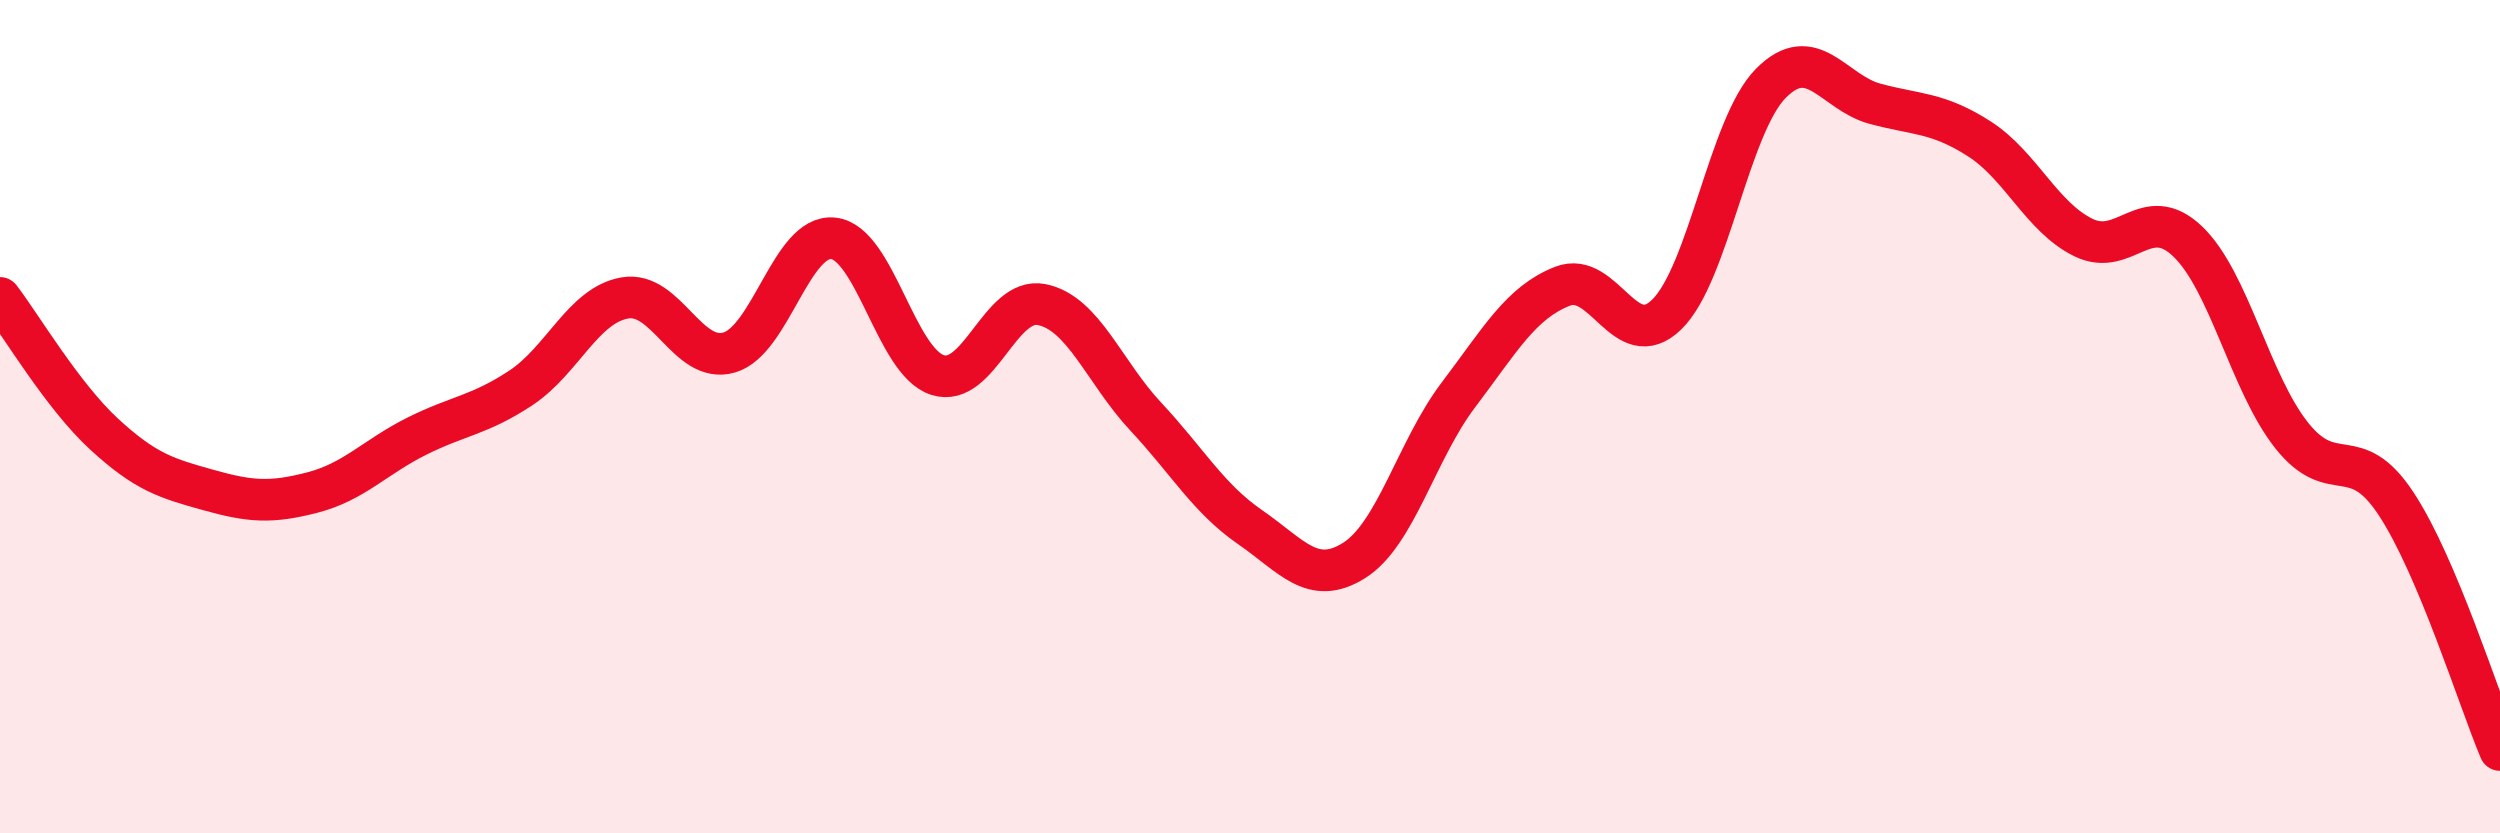
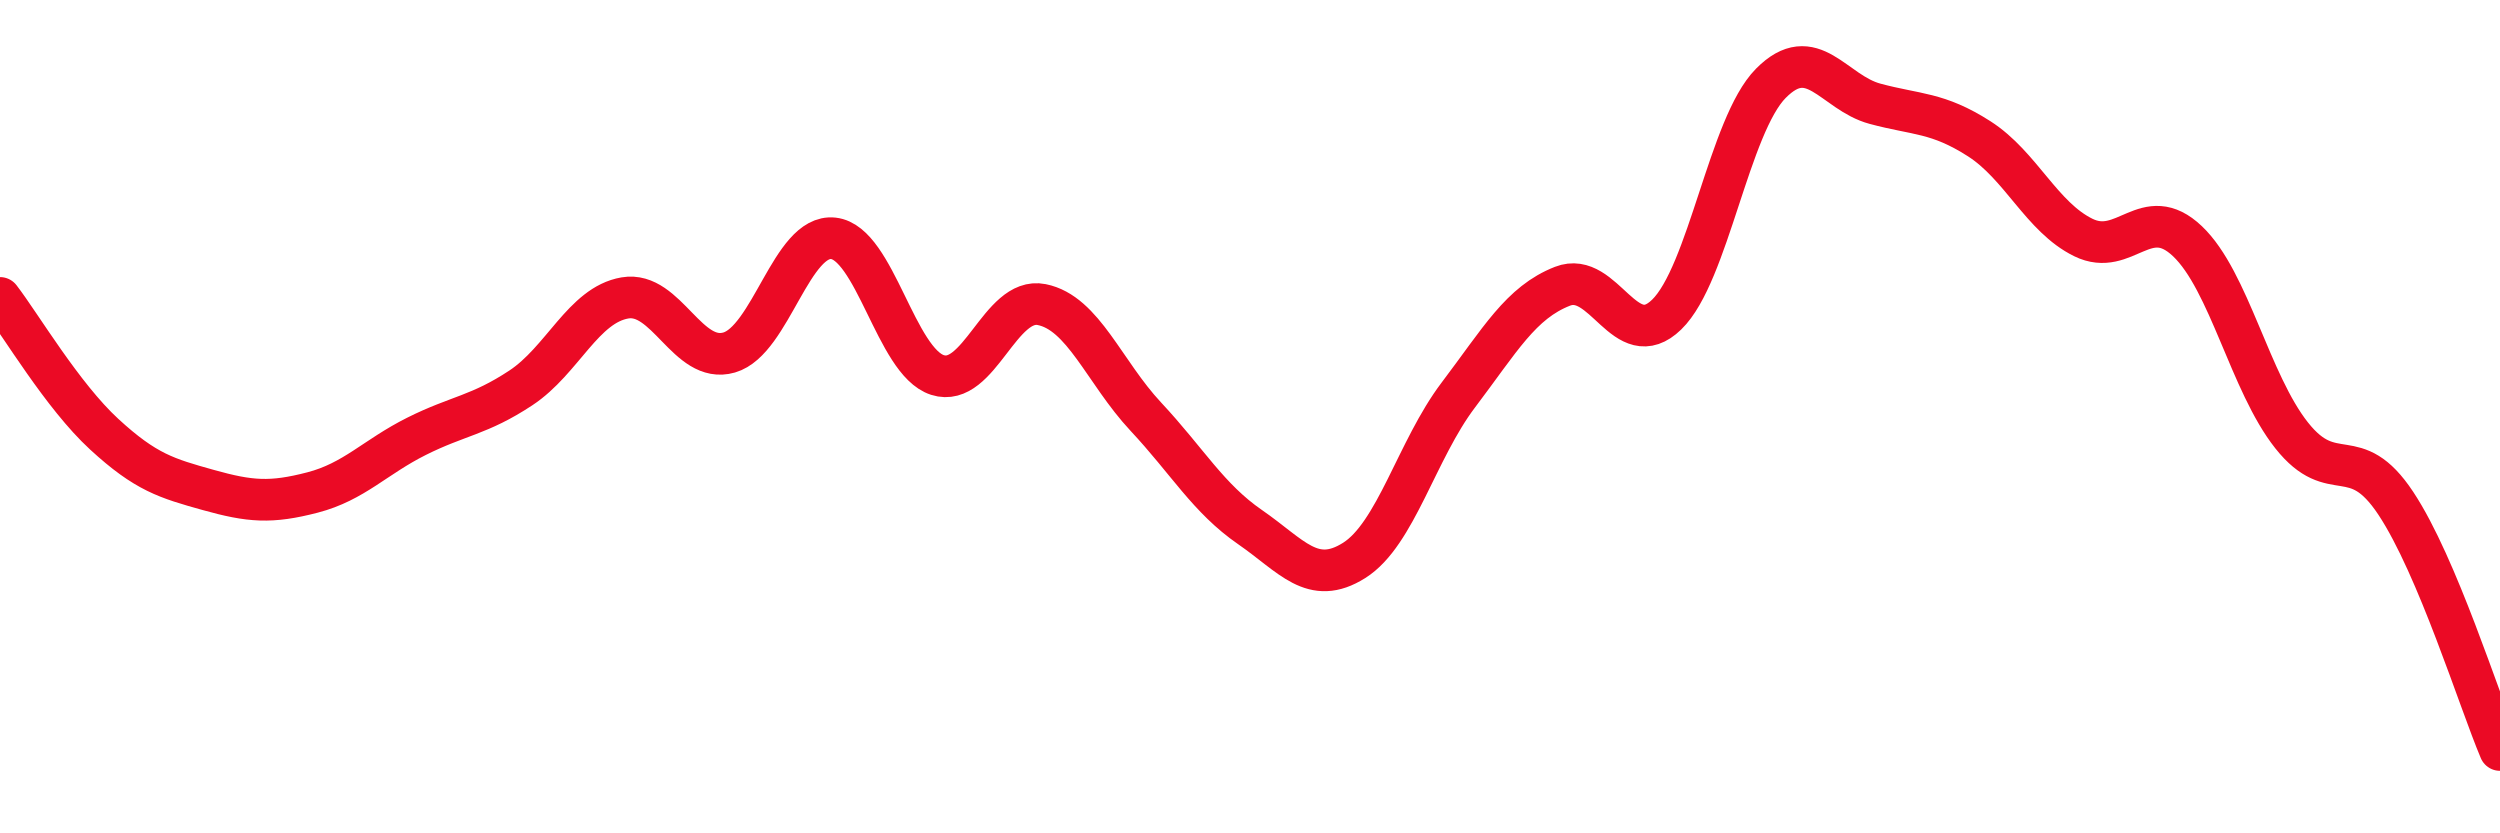
<svg xmlns="http://www.w3.org/2000/svg" width="60" height="20" viewBox="0 0 60 20">
-   <path d="M 0,7.15 C 0.5,7.8 1.5,9.5 2.5,10.42 C 3.5,11.34 4,11.48 5,11.76 C 6,12.04 6.5,12.08 7.5,11.82 C 8.5,11.56 9,10.97 10,10.47 C 11,9.97 11.5,9.97 12.5,9.31 C 13.5,8.65 14,7.32 15,7.15 C 16,6.98 16.5,8.75 17.5,8.46 C 18.5,8.17 19,5.61 20,5.72 C 21,5.83 21.5,8.68 22.5,9 C 23.5,9.32 24,7.11 25,7.31 C 26,7.51 26.5,8.93 27.5,10 C 28.5,11.07 29,11.96 30,12.65 C 31,13.34 31.5,14.08 32.5,13.45 C 33.5,12.82 34,10.8 35,9.48 C 36,8.16 36.5,7.26 37.5,6.87 C 38.5,6.48 39,8.52 40,7.55 C 41,6.58 41.5,3.01 42.5,2 C 43.5,0.99 44,2.22 45,2.49 C 46,2.76 46.5,2.69 47.5,3.33 C 48.5,3.97 49,5.21 50,5.7 C 51,6.19 51.5,4.84 52.5,5.79 C 53.5,6.74 54,9.19 55,10.45 C 56,11.71 56.5,10.57 57.5,12.08 C 58.5,13.59 59.5,16.82 60,18L60 20L0 20Z" fill="#EB0A25" opacity="0.1" stroke-linecap="round" stroke-linejoin="round" />
  <path d="M 0,7.15 C 0.5,7.8 1.5,9.5 2.5,10.42 C 3.5,11.34 4,11.48 5,11.76 C 6,12.04 6.5,12.08 7.5,11.82 C 8.5,11.56 9,10.97 10,10.47 C 11,9.97 11.5,9.97 12.5,9.31 C 13.5,8.65 14,7.32 15,7.15 C 16,6.98 16.5,8.75 17.5,8.46 C 18.5,8.17 19,5.61 20,5.72 C 21,5.83 21.5,8.68 22.5,9 C 23.5,9.32 24,7.11 25,7.31 C 26,7.51 26.5,8.93 27.5,10 C 28.5,11.07 29,11.96 30,12.65 C 31,13.34 31.5,14.08 32.5,13.45 C 33.5,12.82 34,10.8 35,9.48 C 36,8.16 36.5,7.26 37.5,6.87 C 38.5,6.48 39,8.52 40,7.55 C 41,6.58 41.5,3.01 42.5,2 C 43.5,0.99 44,2.22 45,2.49 C 46,2.76 46.5,2.69 47.5,3.33 C 48.5,3.97 49,5.21 50,5.7 C 51,6.19 51.5,4.84 52.5,5.79 C 53.5,6.74 54,9.19 55,10.45 C 56,11.71 56.5,10.57 57.5,12.08 C 58.5,13.59 59.5,16.82 60,18" stroke="#EB0A25" stroke-width="1" fill="none" stroke-linecap="round" stroke-linejoin="round" />
</svg>